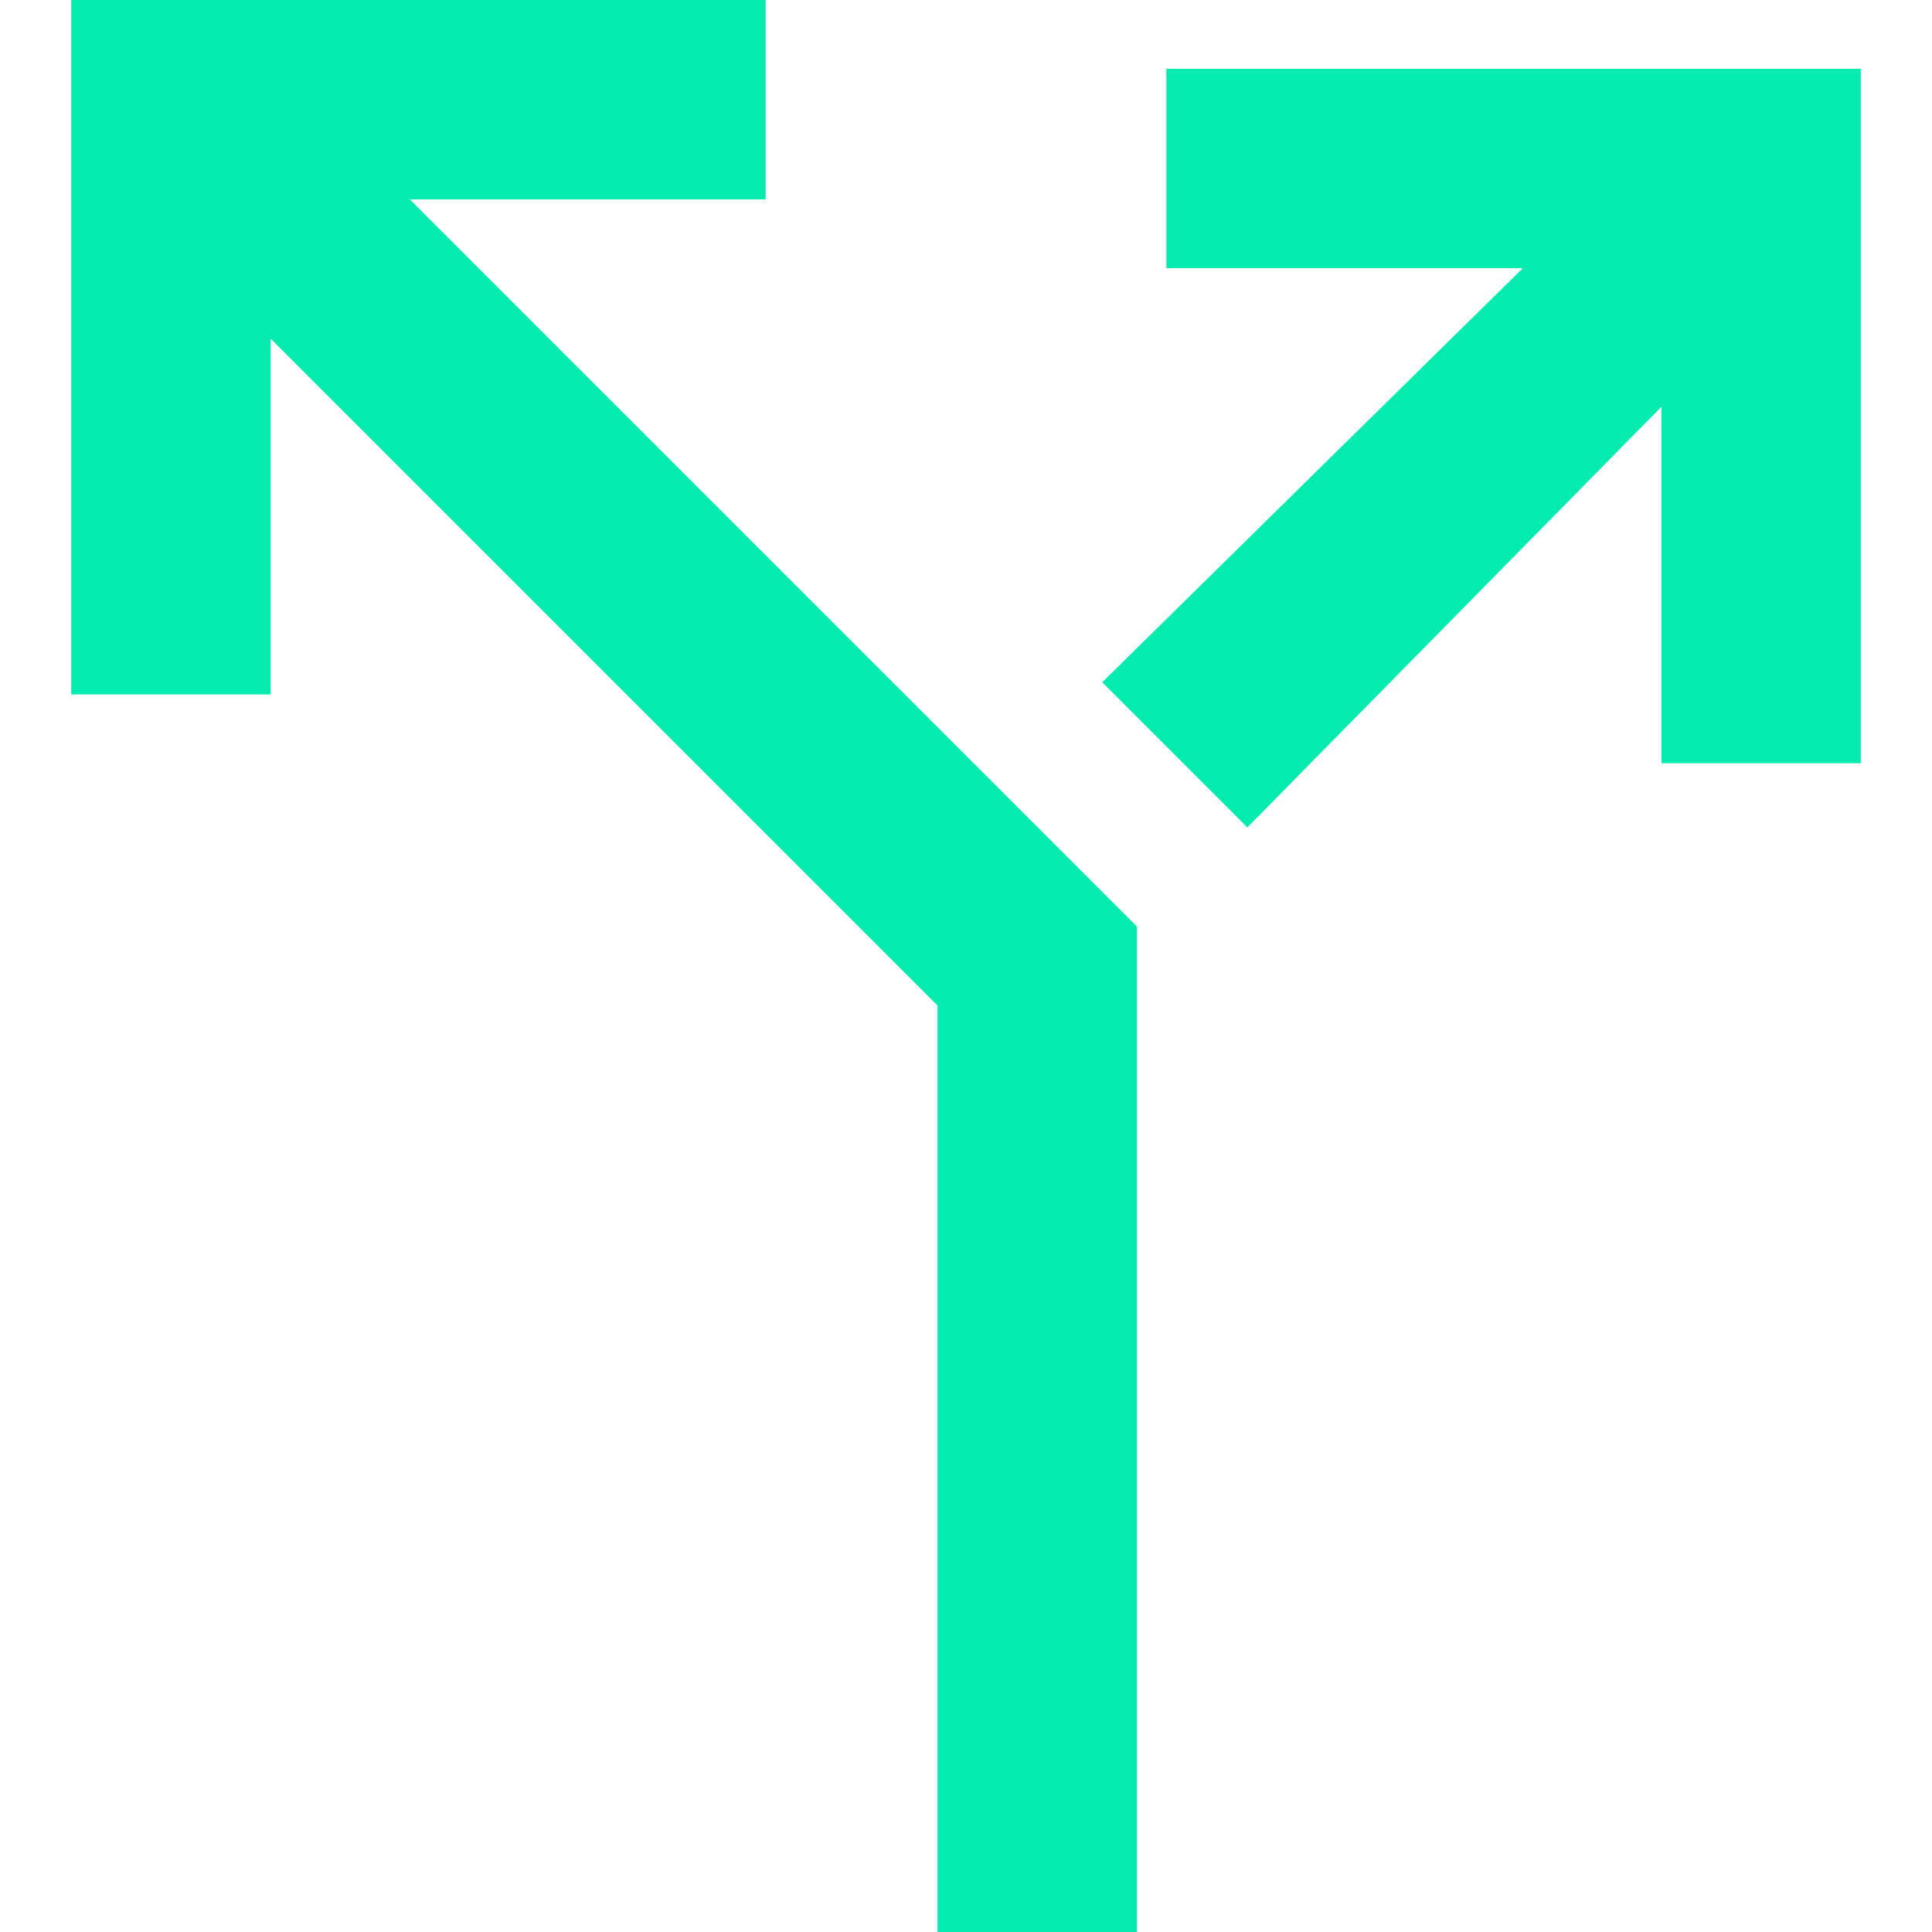
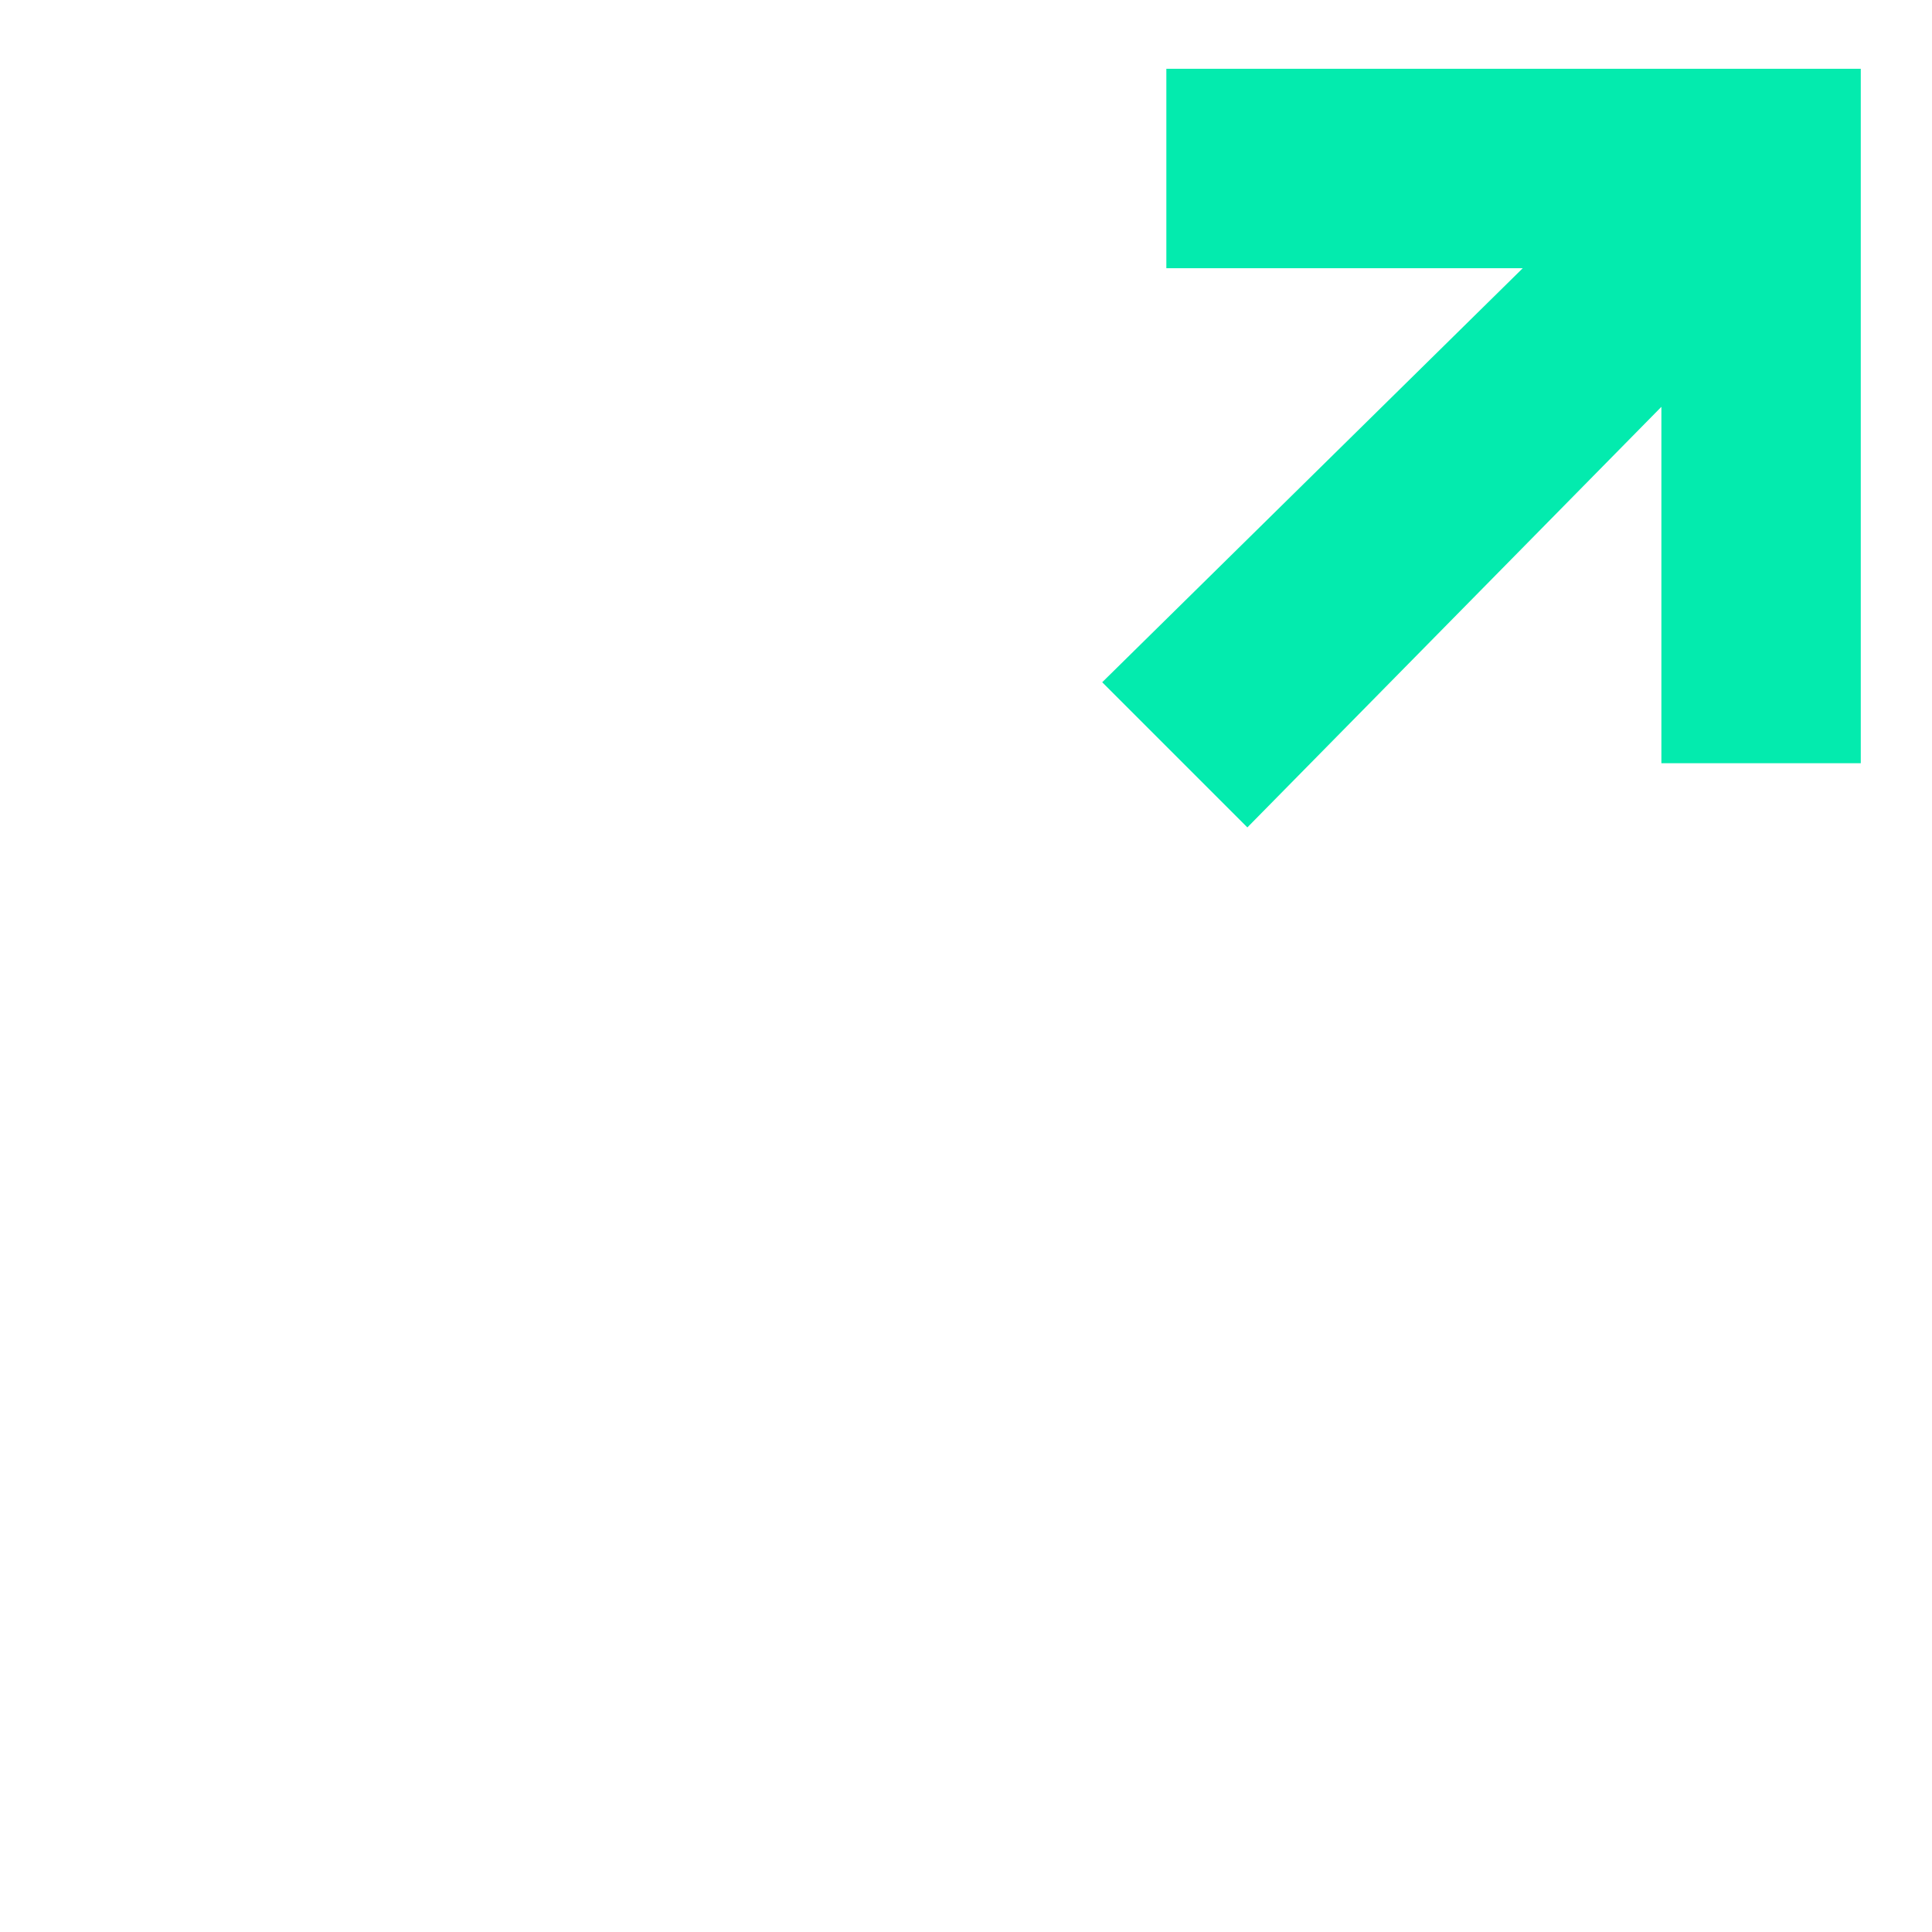
<svg xmlns="http://www.w3.org/2000/svg" id="Livello_2" data-name="Livello 2" viewBox="0 0 300 300">
  <defs>
    <style>.cls-1{fill:#03ebae;}</style>
  </defs>
  <g id="icone">
-     <polygon class="cls-1" points="176.54 300 176.54 143.86 63.65 30.97 118.89 30.97 118.89 0 11.06 0 11.06 107.83 42.03 107.83 42.03 52.59 145.58 156.14 145.58 300 176.54 300" />
    <polygon class="cls-1" points="288.94 118.51 288.94 10.68 181.11 10.68 181.11 41.65 236.45 41.65 171.15 105.94 193.69 128.48 257.98 63.17 257.98 118.51 288.94 118.51" />
  </g>
</svg>